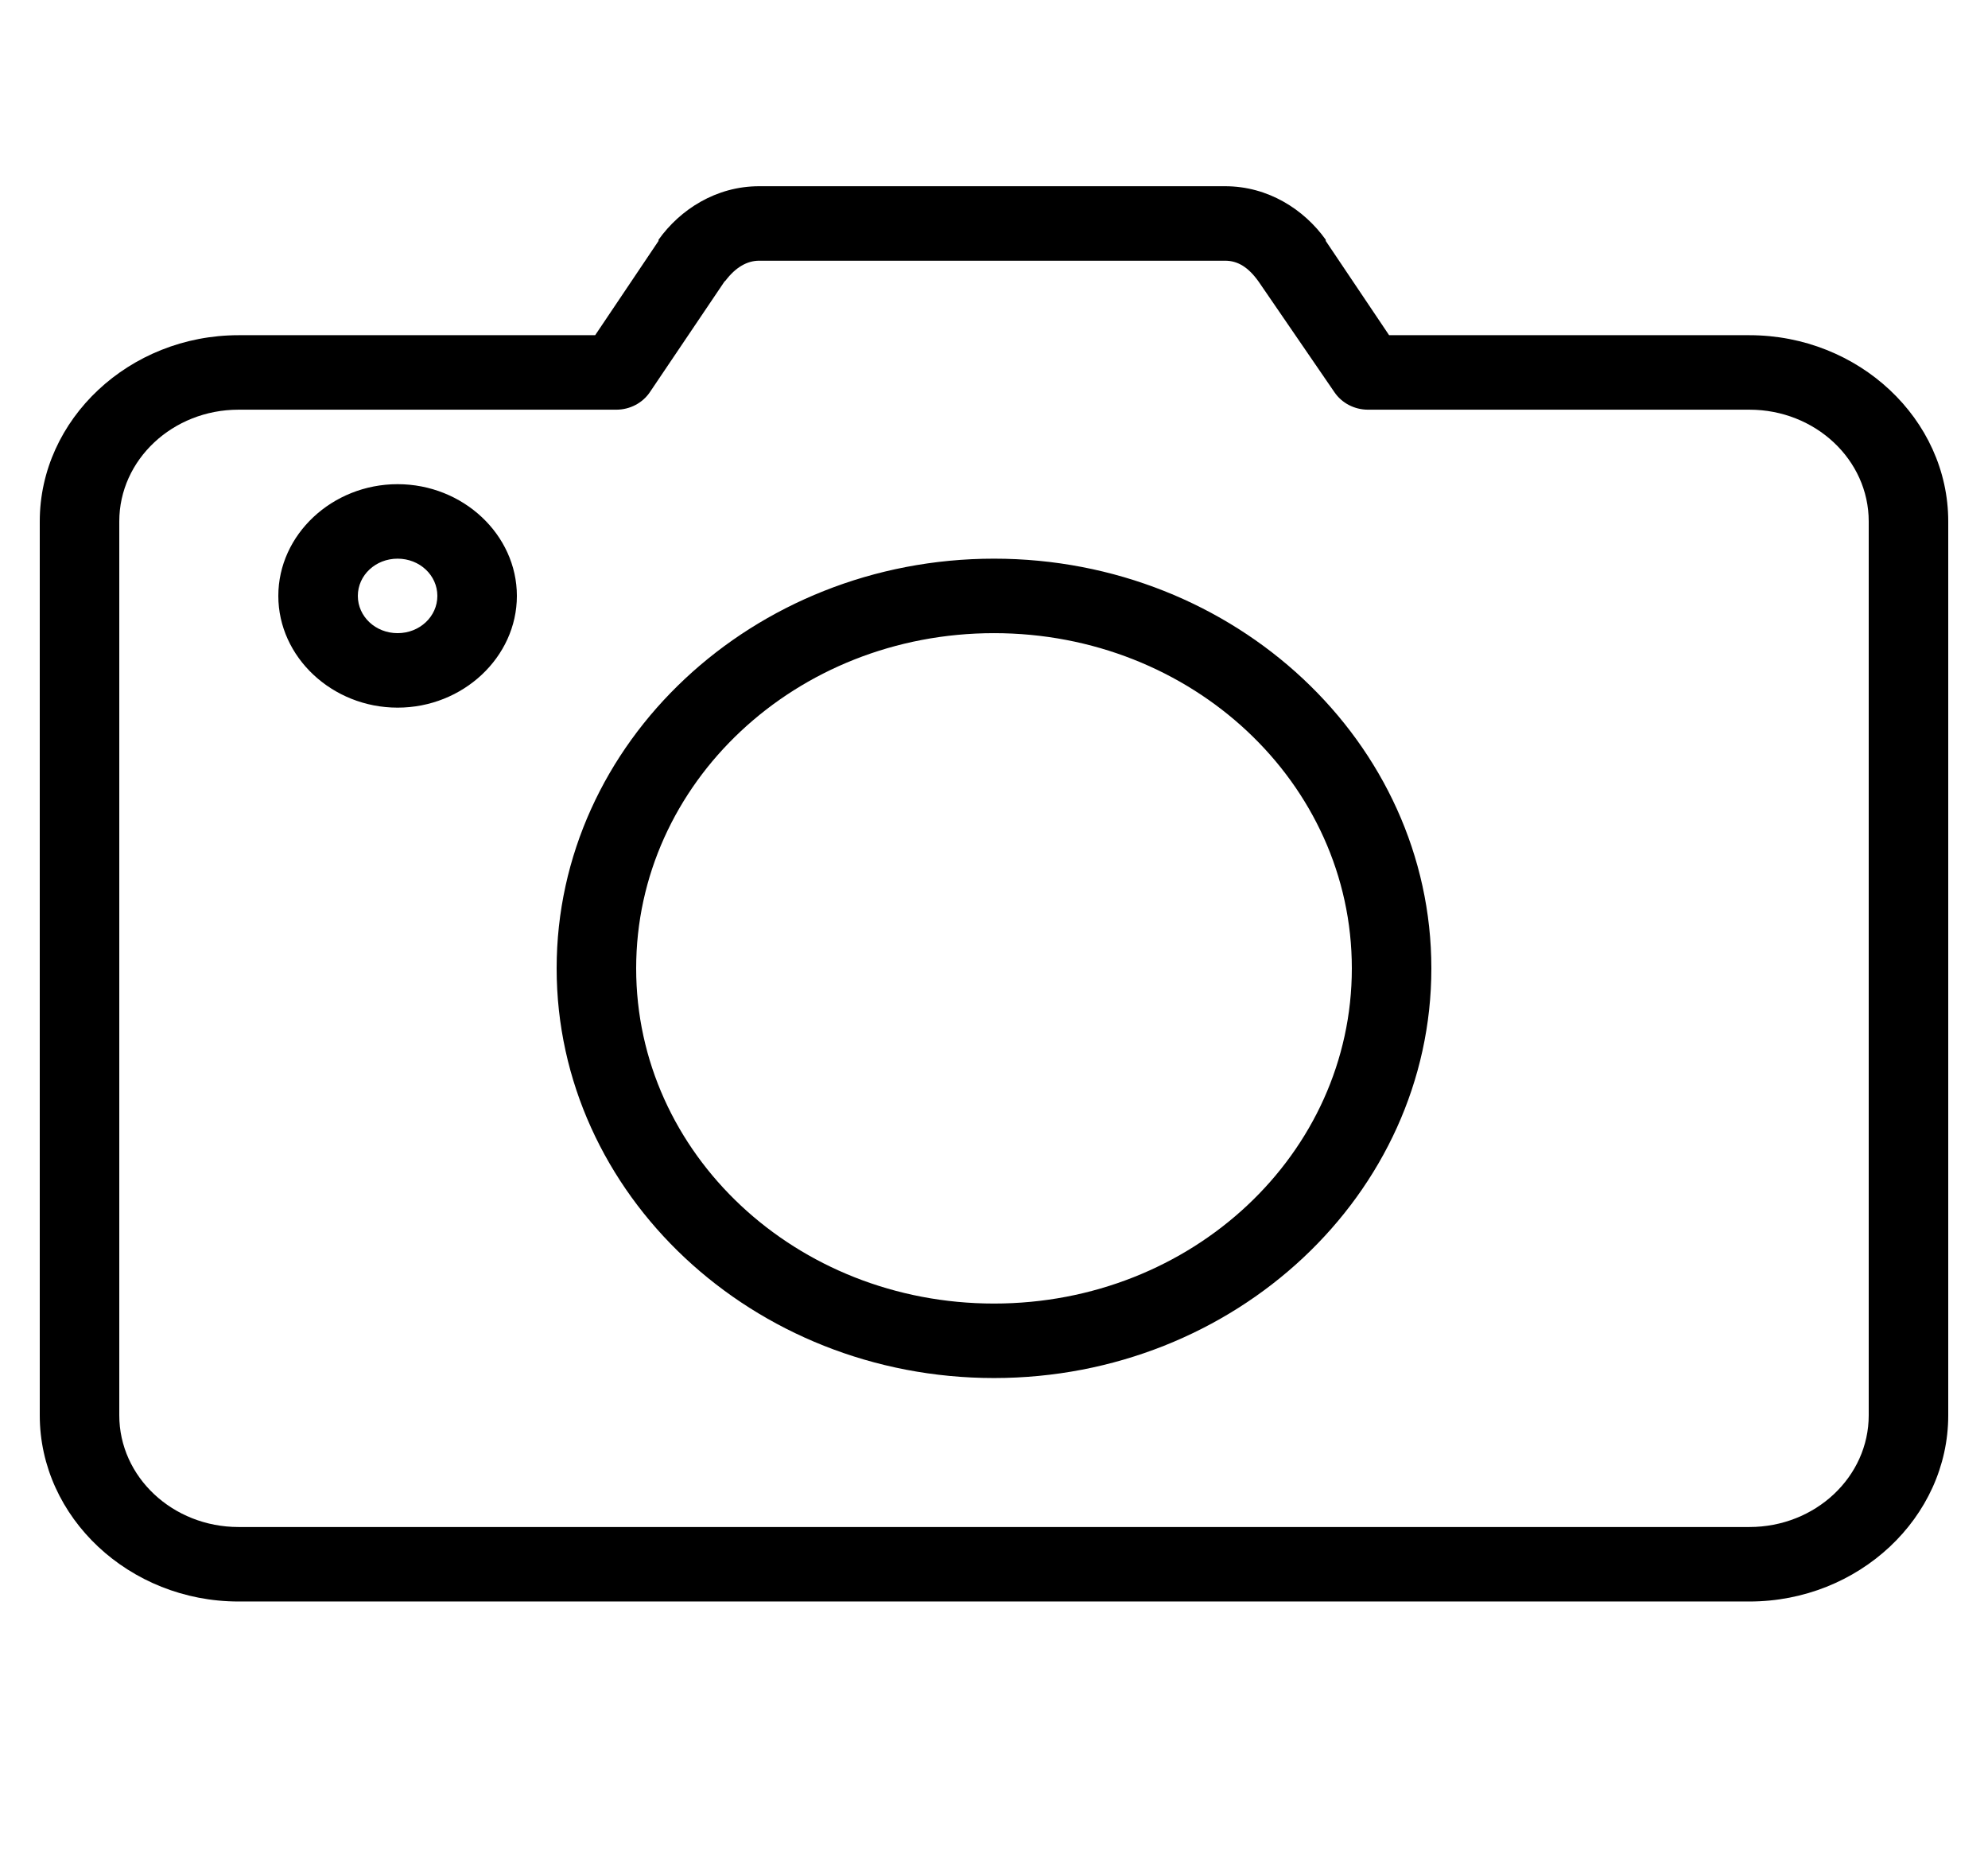
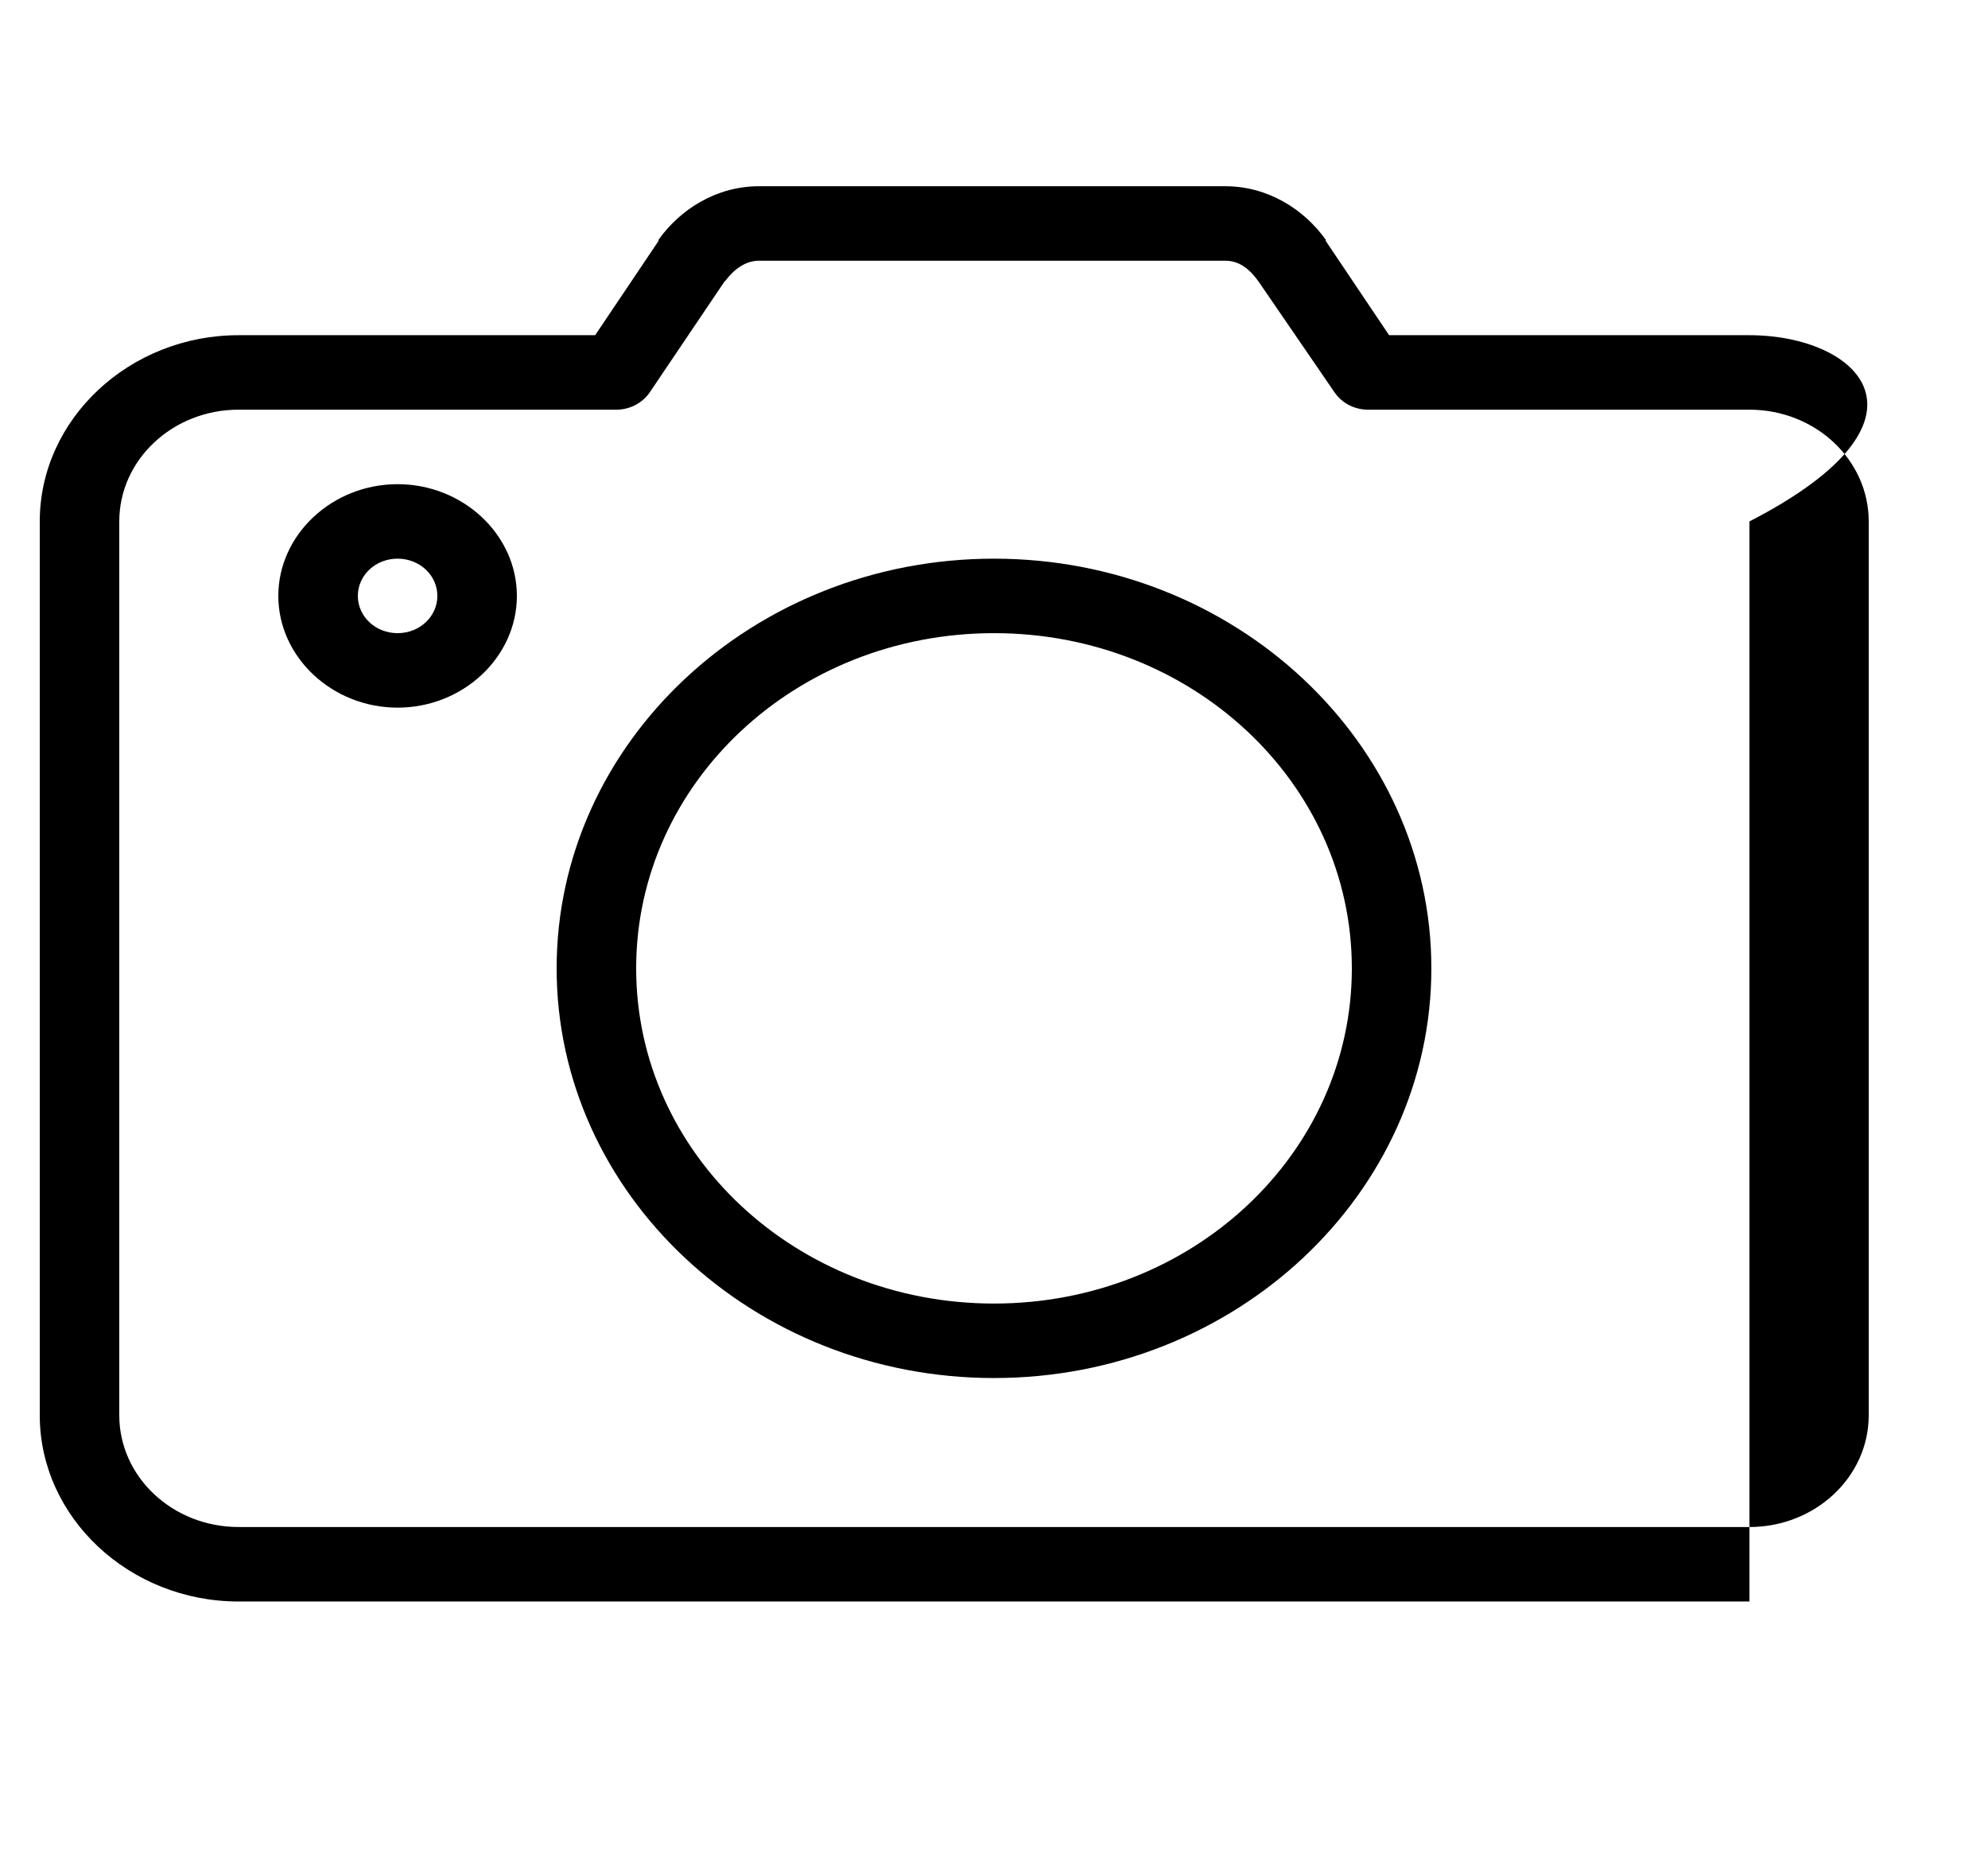
<svg xmlns="http://www.w3.org/2000/svg" width="63" height="59" viewBox="0 0 63 59" fill="none">
-   <path d="M24.058 5.9C22.695 5.9 21.553 6.637 20.869 7.596C20.869 7.61 20.869 7.619 20.869 7.633L18.861 10.62H7.56C4.1 10.62 1.26 13.28 1.26 16.52V44.84C1.26 48.08 4.1 50.74 7.56 50.74H55.44C58.9 50.74 61.74 48.08 61.74 44.84V16.52C61.74 13.28 58.9 10.62 55.44 10.62H44.021L42.013 7.633C42.013 7.619 42.013 7.61 42.013 7.596C41.329 6.637 40.187 5.9 38.824 5.9H24.058ZM24.058 8.26H38.824C39.227 8.26 39.562 8.467 39.887 8.924L42.289 12.427C42.52 12.768 42.919 12.98 43.352 12.98H55.44C57.527 12.98 59.22 14.566 59.22 16.52V44.84C59.22 46.794 57.527 48.38 55.44 48.38H7.56C5.473 48.38 3.78 46.794 3.78 44.84V16.52C3.78 14.566 5.473 12.98 7.56 12.98H19.53C19.963 12.98 20.362 12.768 20.593 12.427L22.956 8.924L22.995 8.887C23.31 8.472 23.674 8.26 24.058 8.26ZM12.6 15.34C10.528 15.34 8.82 16.939 8.82 18.88C8.82 20.82 10.528 22.42 12.6 22.42C14.672 22.42 16.38 20.82 16.38 18.88C16.38 16.939 14.672 15.34 12.6 15.34ZM12.6 17.7C13.299 17.7 13.86 18.225 13.86 18.88C13.86 19.534 13.299 20.06 12.6 20.06C11.901 20.06 11.34 19.534 11.34 18.88C11.34 18.225 11.901 17.7 12.6 17.7ZM31.5 17.7C23.861 17.7 17.64 23.526 17.64 30.68C17.64 37.834 23.861 43.66 31.5 43.66C39.139 43.66 45.36 37.834 45.36 30.68C45.36 23.526 39.139 17.7 31.5 17.7ZM31.5 20.06C37.775 20.06 42.84 24.803 42.84 30.68C42.84 36.557 37.775 41.3 31.5 41.3C25.225 41.3 20.16 36.557 20.16 30.68C20.16 24.803 25.225 20.06 31.5 20.06Z" fill="black" />
+   <path d="M24.058 5.9C22.695 5.9 21.553 6.637 20.869 7.596C20.869 7.61 20.869 7.619 20.869 7.633L18.861 10.62H7.56C4.1 10.62 1.26 13.28 1.26 16.52V44.84C1.26 48.08 4.1 50.74 7.56 50.74H55.44V16.52C61.74 13.28 58.9 10.62 55.44 10.62H44.021L42.013 7.633C42.013 7.619 42.013 7.61 42.013 7.596C41.329 6.637 40.187 5.9 38.824 5.9H24.058ZM24.058 8.26H38.824C39.227 8.26 39.562 8.467 39.887 8.924L42.289 12.427C42.52 12.768 42.919 12.98 43.352 12.98H55.44C57.527 12.98 59.22 14.566 59.22 16.52V44.84C59.22 46.794 57.527 48.38 55.44 48.38H7.56C5.473 48.38 3.78 46.794 3.78 44.84V16.52C3.78 14.566 5.473 12.98 7.56 12.98H19.53C19.963 12.98 20.362 12.768 20.593 12.427L22.956 8.924L22.995 8.887C23.31 8.472 23.674 8.26 24.058 8.26ZM12.6 15.34C10.528 15.34 8.82 16.939 8.82 18.88C8.82 20.82 10.528 22.42 12.6 22.42C14.672 22.42 16.38 20.82 16.38 18.88C16.38 16.939 14.672 15.34 12.6 15.34ZM12.6 17.7C13.299 17.7 13.86 18.225 13.86 18.88C13.86 19.534 13.299 20.06 12.6 20.06C11.901 20.06 11.34 19.534 11.34 18.88C11.34 18.225 11.901 17.7 12.6 17.7ZM31.5 17.7C23.861 17.7 17.64 23.526 17.64 30.68C17.64 37.834 23.861 43.66 31.5 43.66C39.139 43.66 45.36 37.834 45.36 30.68C45.36 23.526 39.139 17.7 31.5 17.7ZM31.5 20.06C37.775 20.06 42.84 24.803 42.84 30.68C42.84 36.557 37.775 41.3 31.5 41.3C25.225 41.3 20.16 36.557 20.16 30.68C20.16 24.803 25.225 20.06 31.5 20.06Z" fill="black" />
</svg>